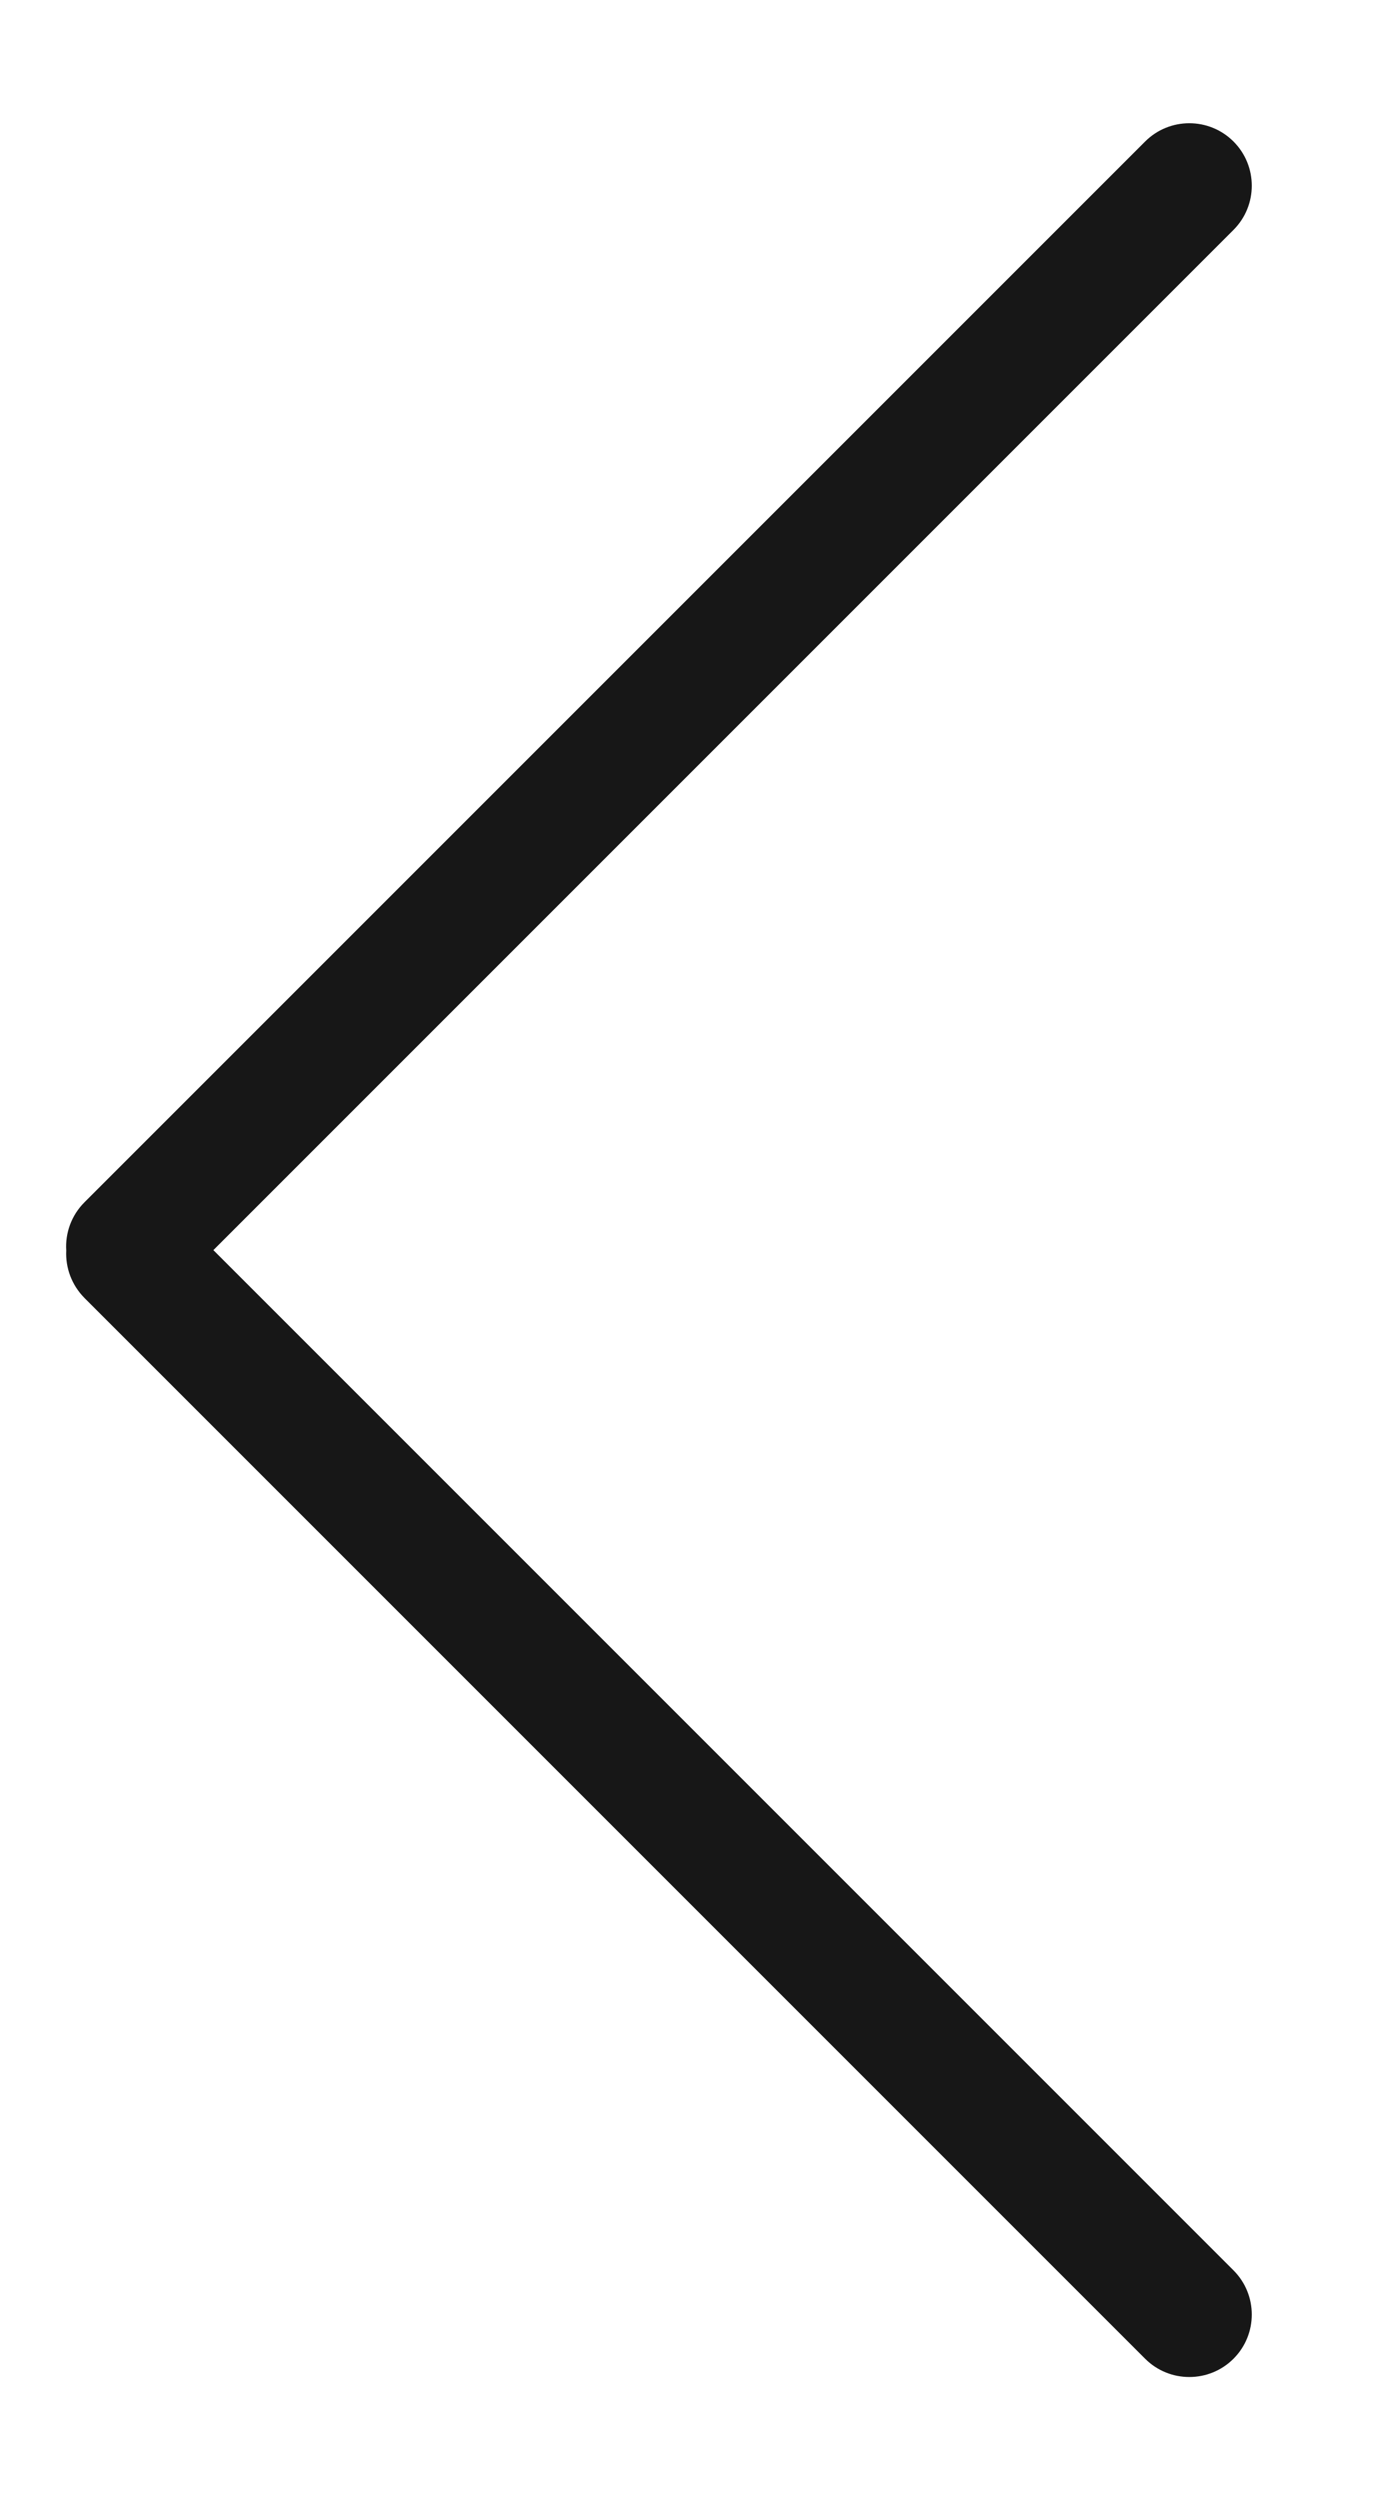
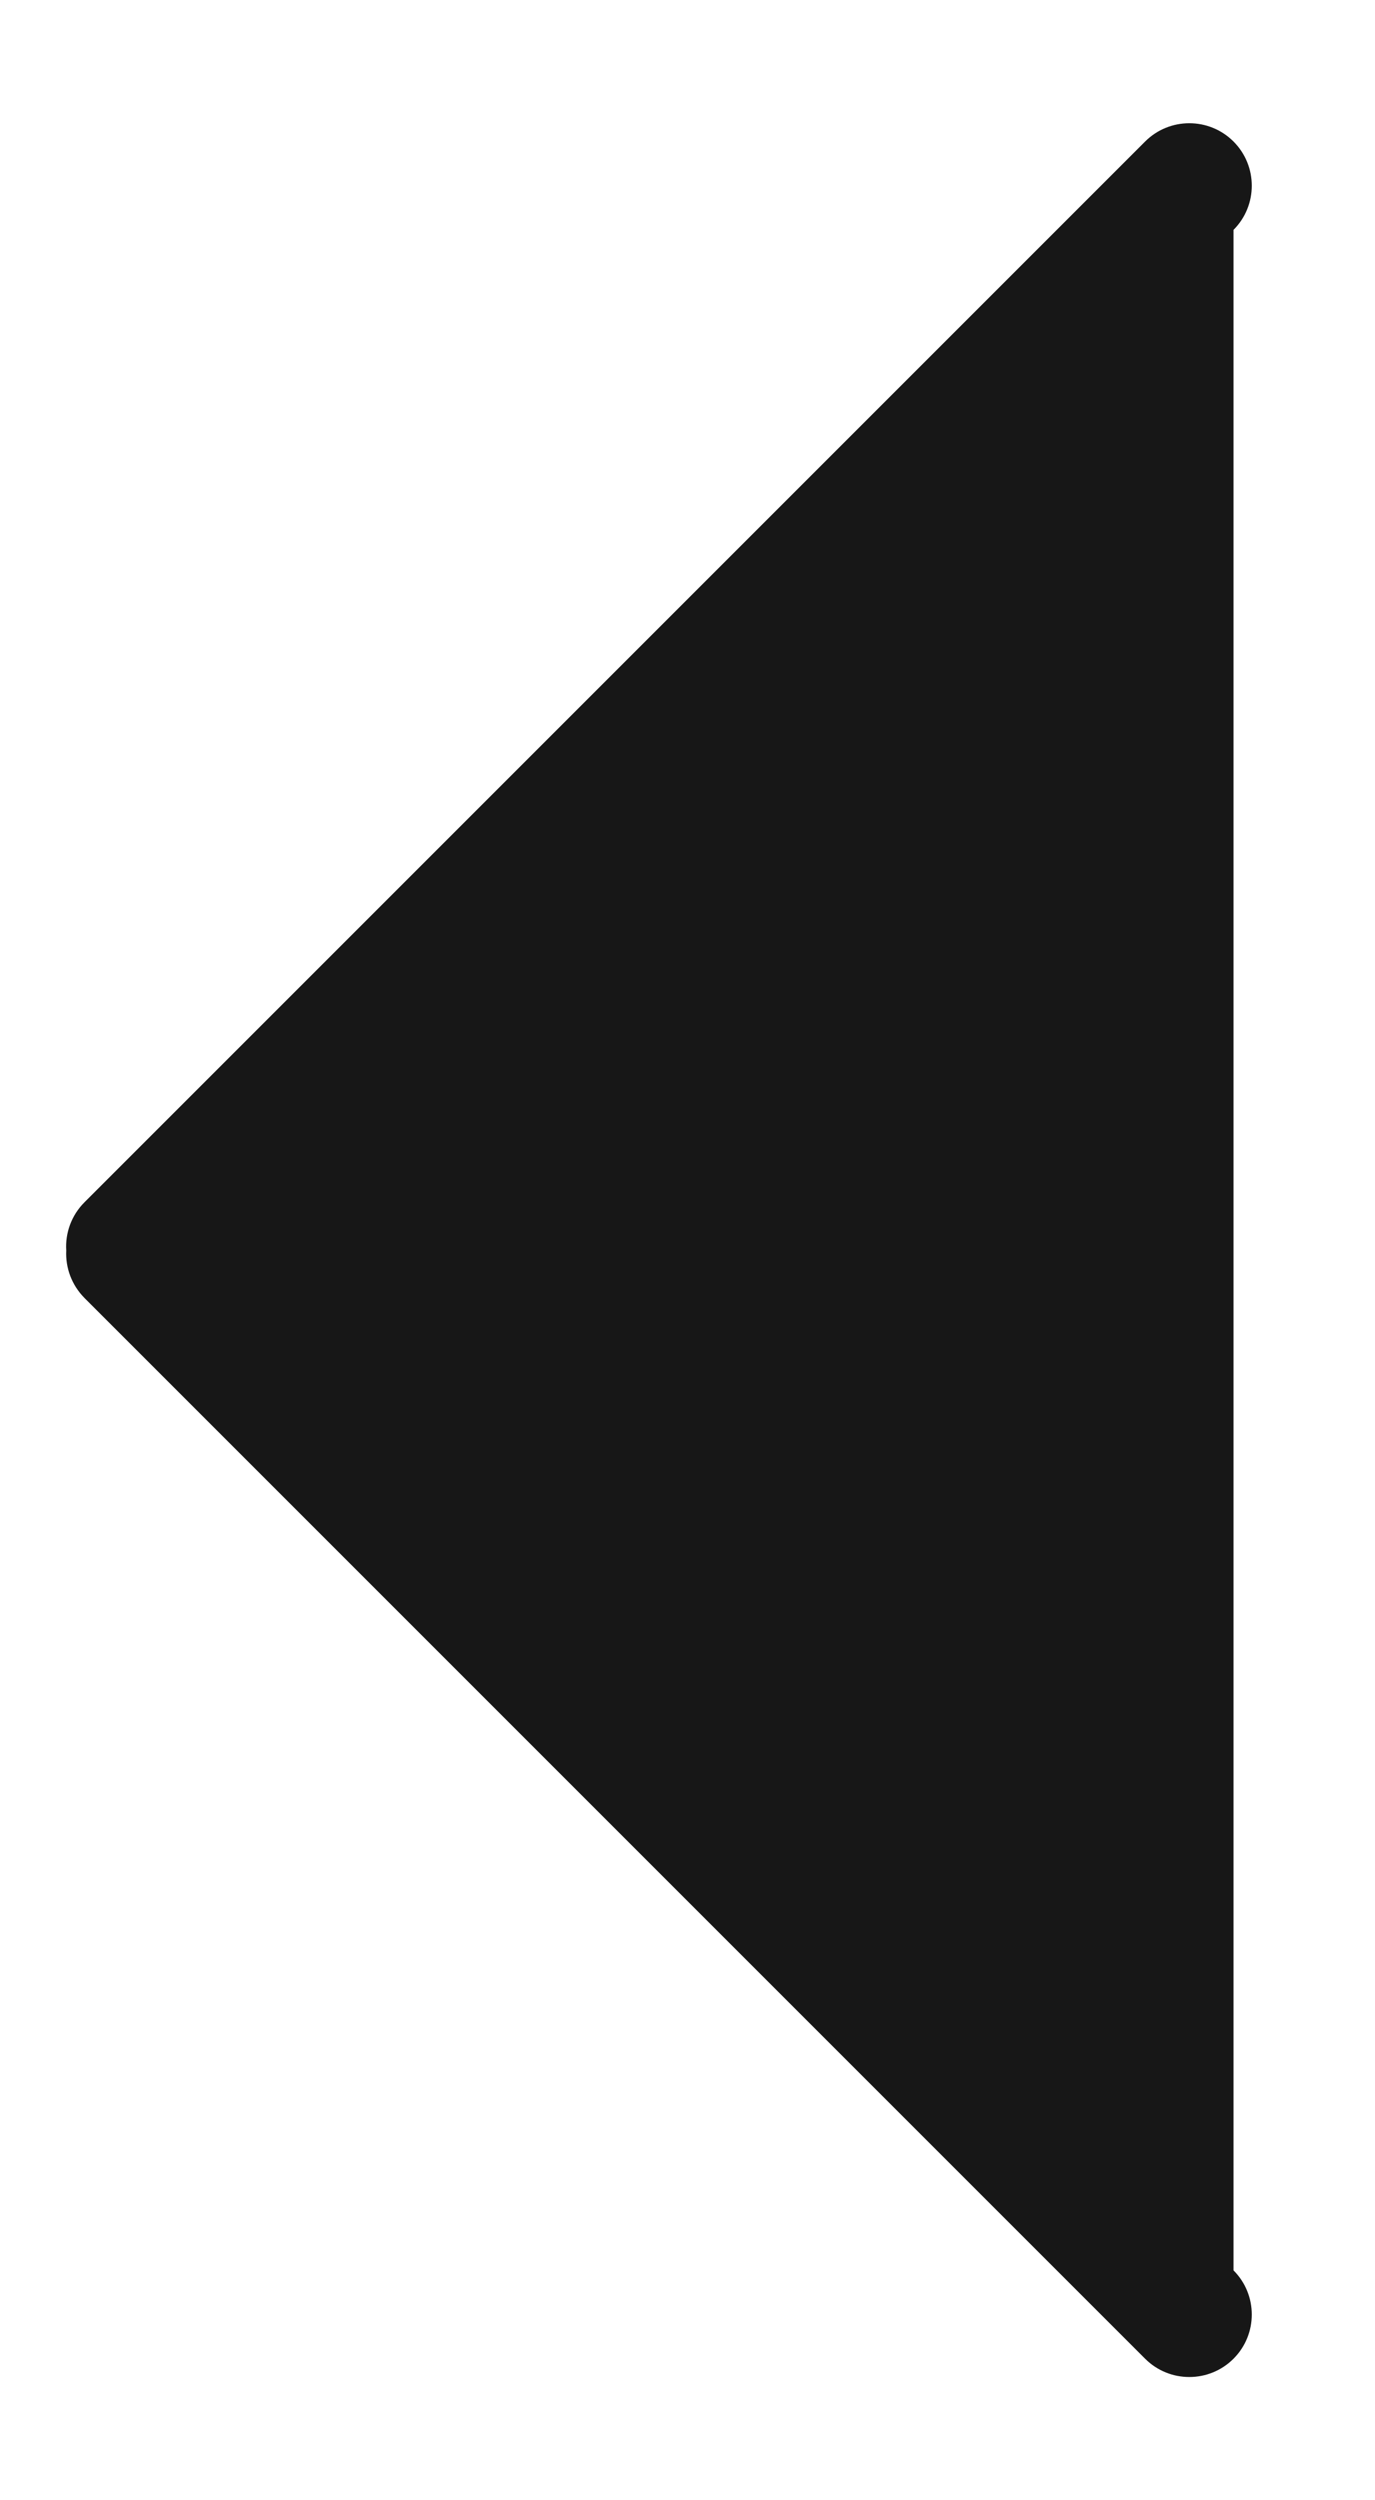
<svg xmlns="http://www.w3.org/2000/svg" width="11" height="20" viewBox="0 0 11 20" fill="none">
-   <path fill-rule="evenodd" clip-rule="evenodd" d="M9.161 18.868C9.356 19.063 9.673 19.063 9.868 18.868C10.063 18.673 10.063 18.356 9.868 18.161L1.707 10L9.868 1.839C10.063 1.644 10.063 1.327 9.868 1.132C9.673 0.937 9.356 0.937 9.161 1.132L0.676 9.617C0.57 9.723 0.521 9.865 0.53 10.003C0.523 10.139 0.572 10.278 0.676 10.383L9.161 18.868Z" fill="#171717" />
+   <path fill-rule="evenodd" clip-rule="evenodd" d="M9.161 18.868C9.356 19.063 9.673 19.063 9.868 18.868C10.063 18.673 10.063 18.356 9.868 18.161L9.868 1.839C10.063 1.644 10.063 1.327 9.868 1.132C9.673 0.937 9.356 0.937 9.161 1.132L0.676 9.617C0.57 9.723 0.521 9.865 0.53 10.003C0.523 10.139 0.572 10.278 0.676 10.383L9.161 18.868Z" fill="#171717" />
</svg>